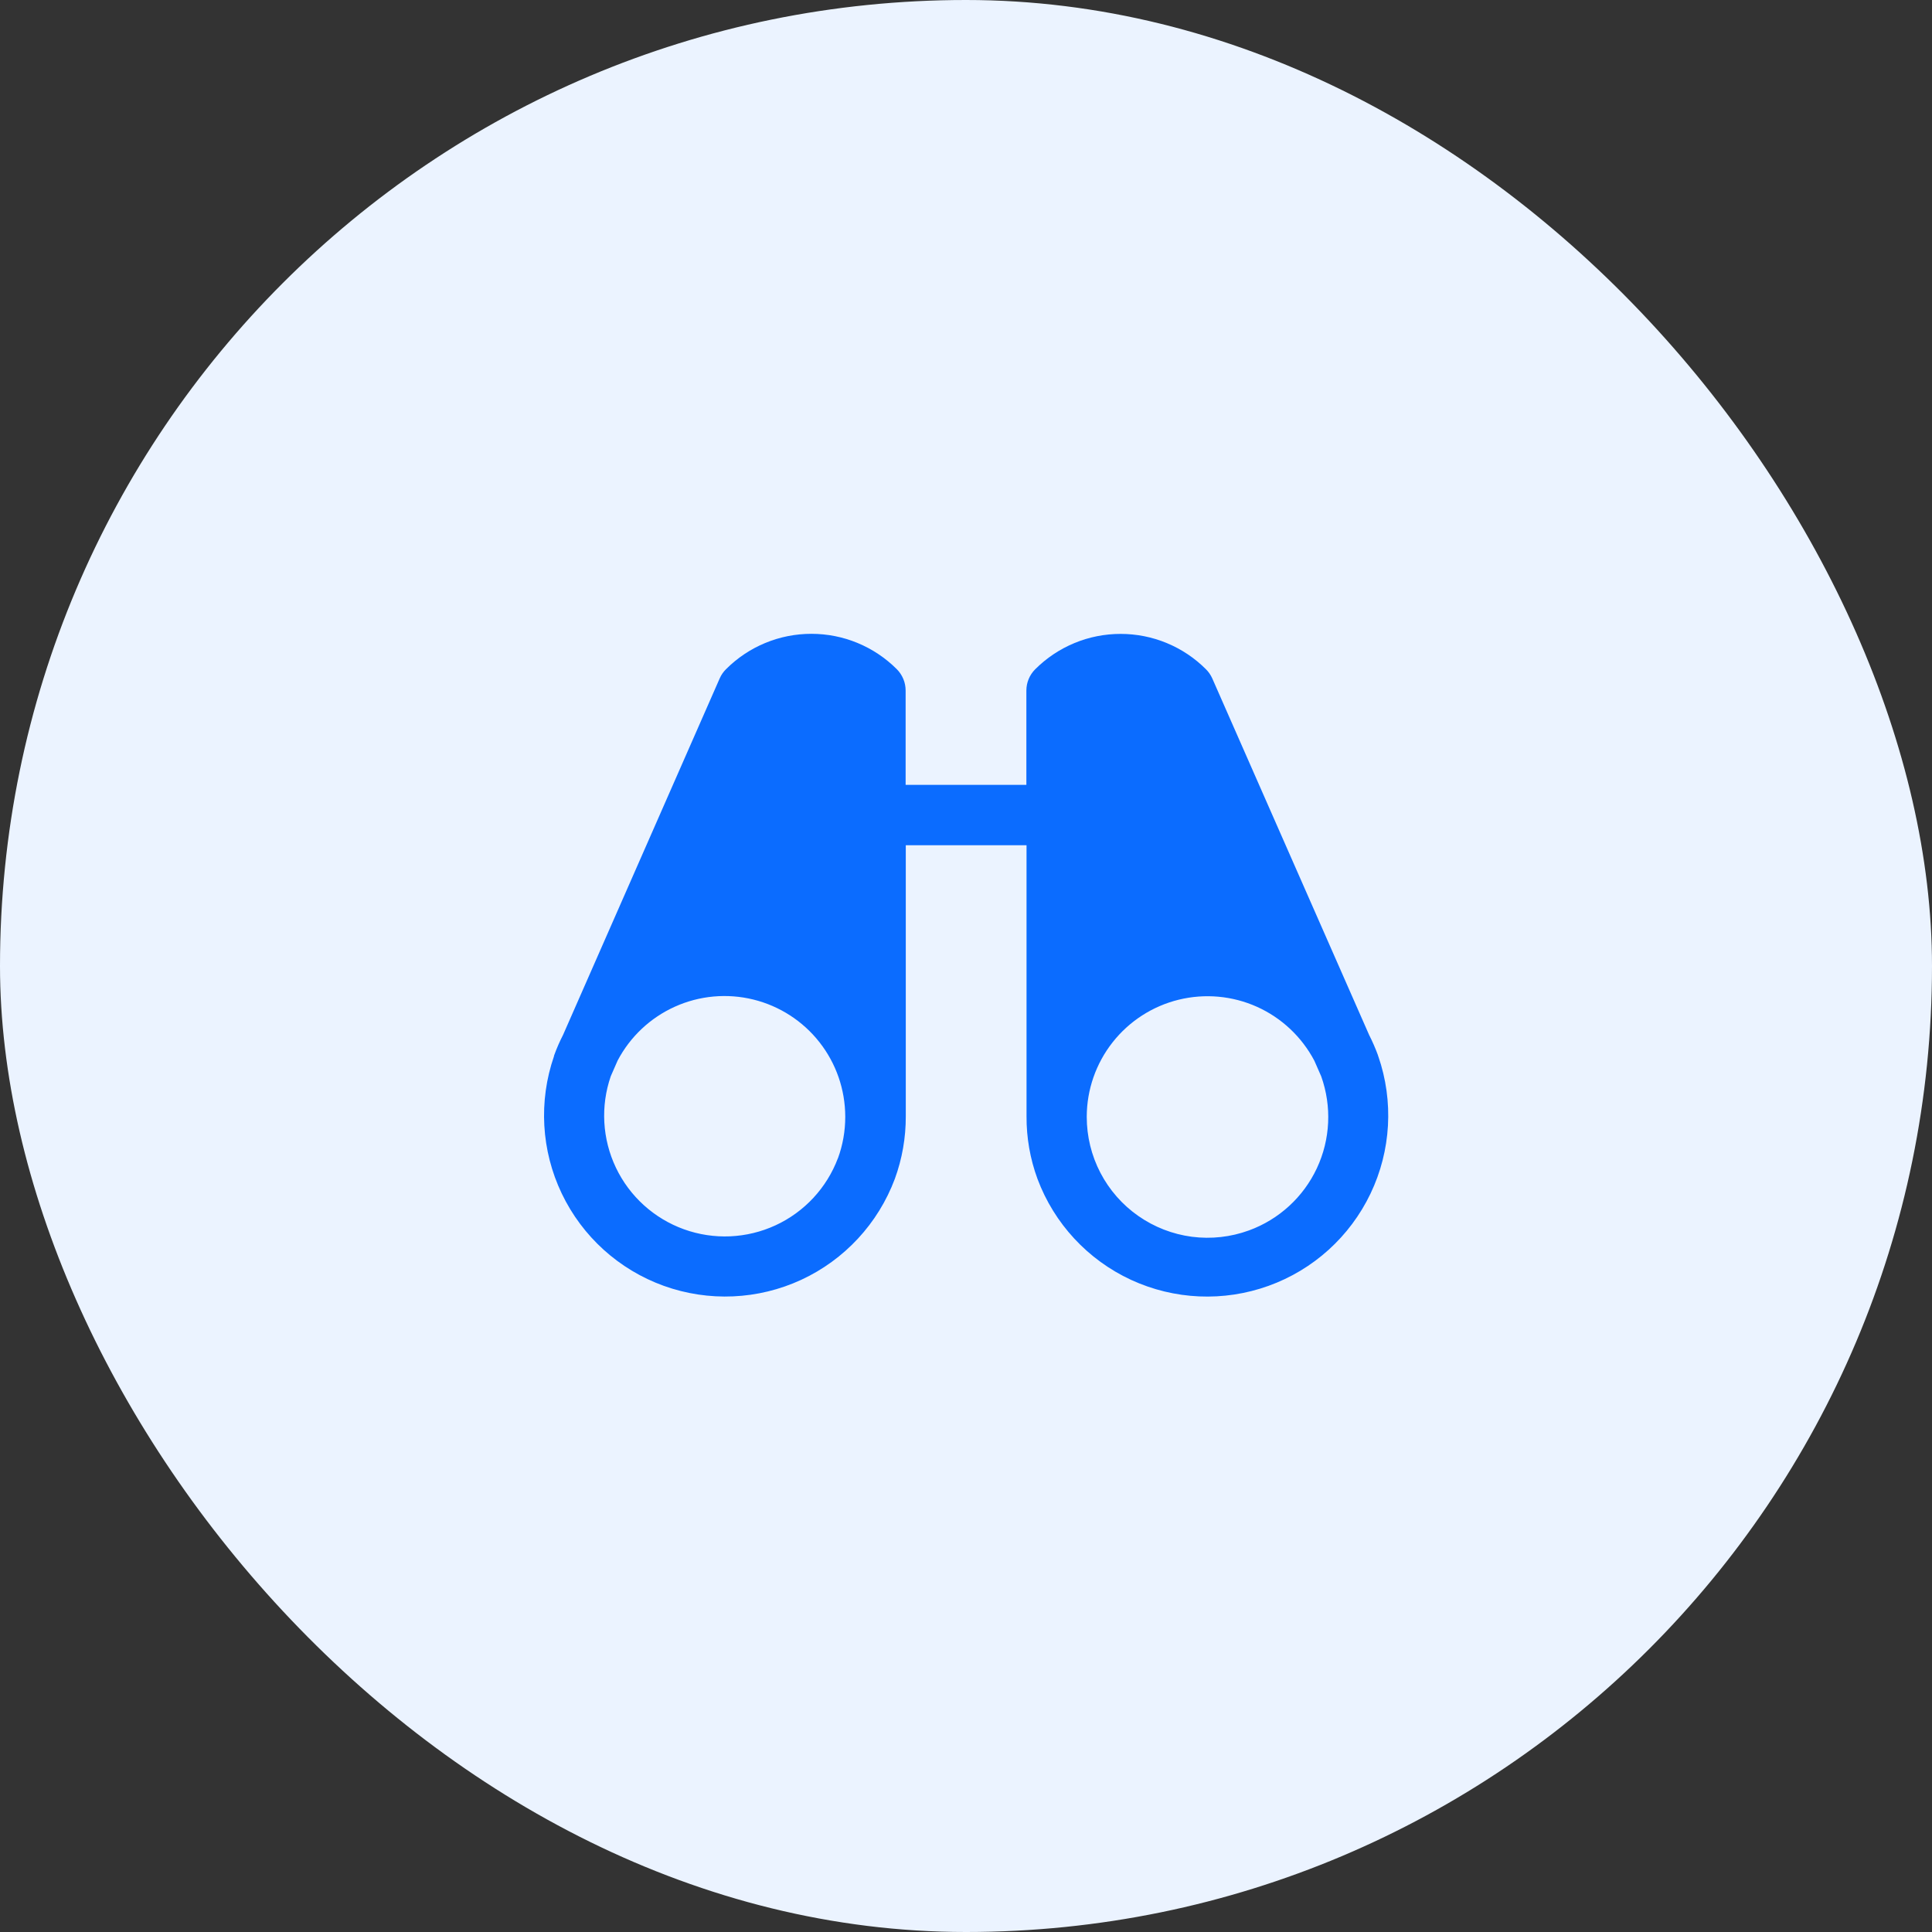
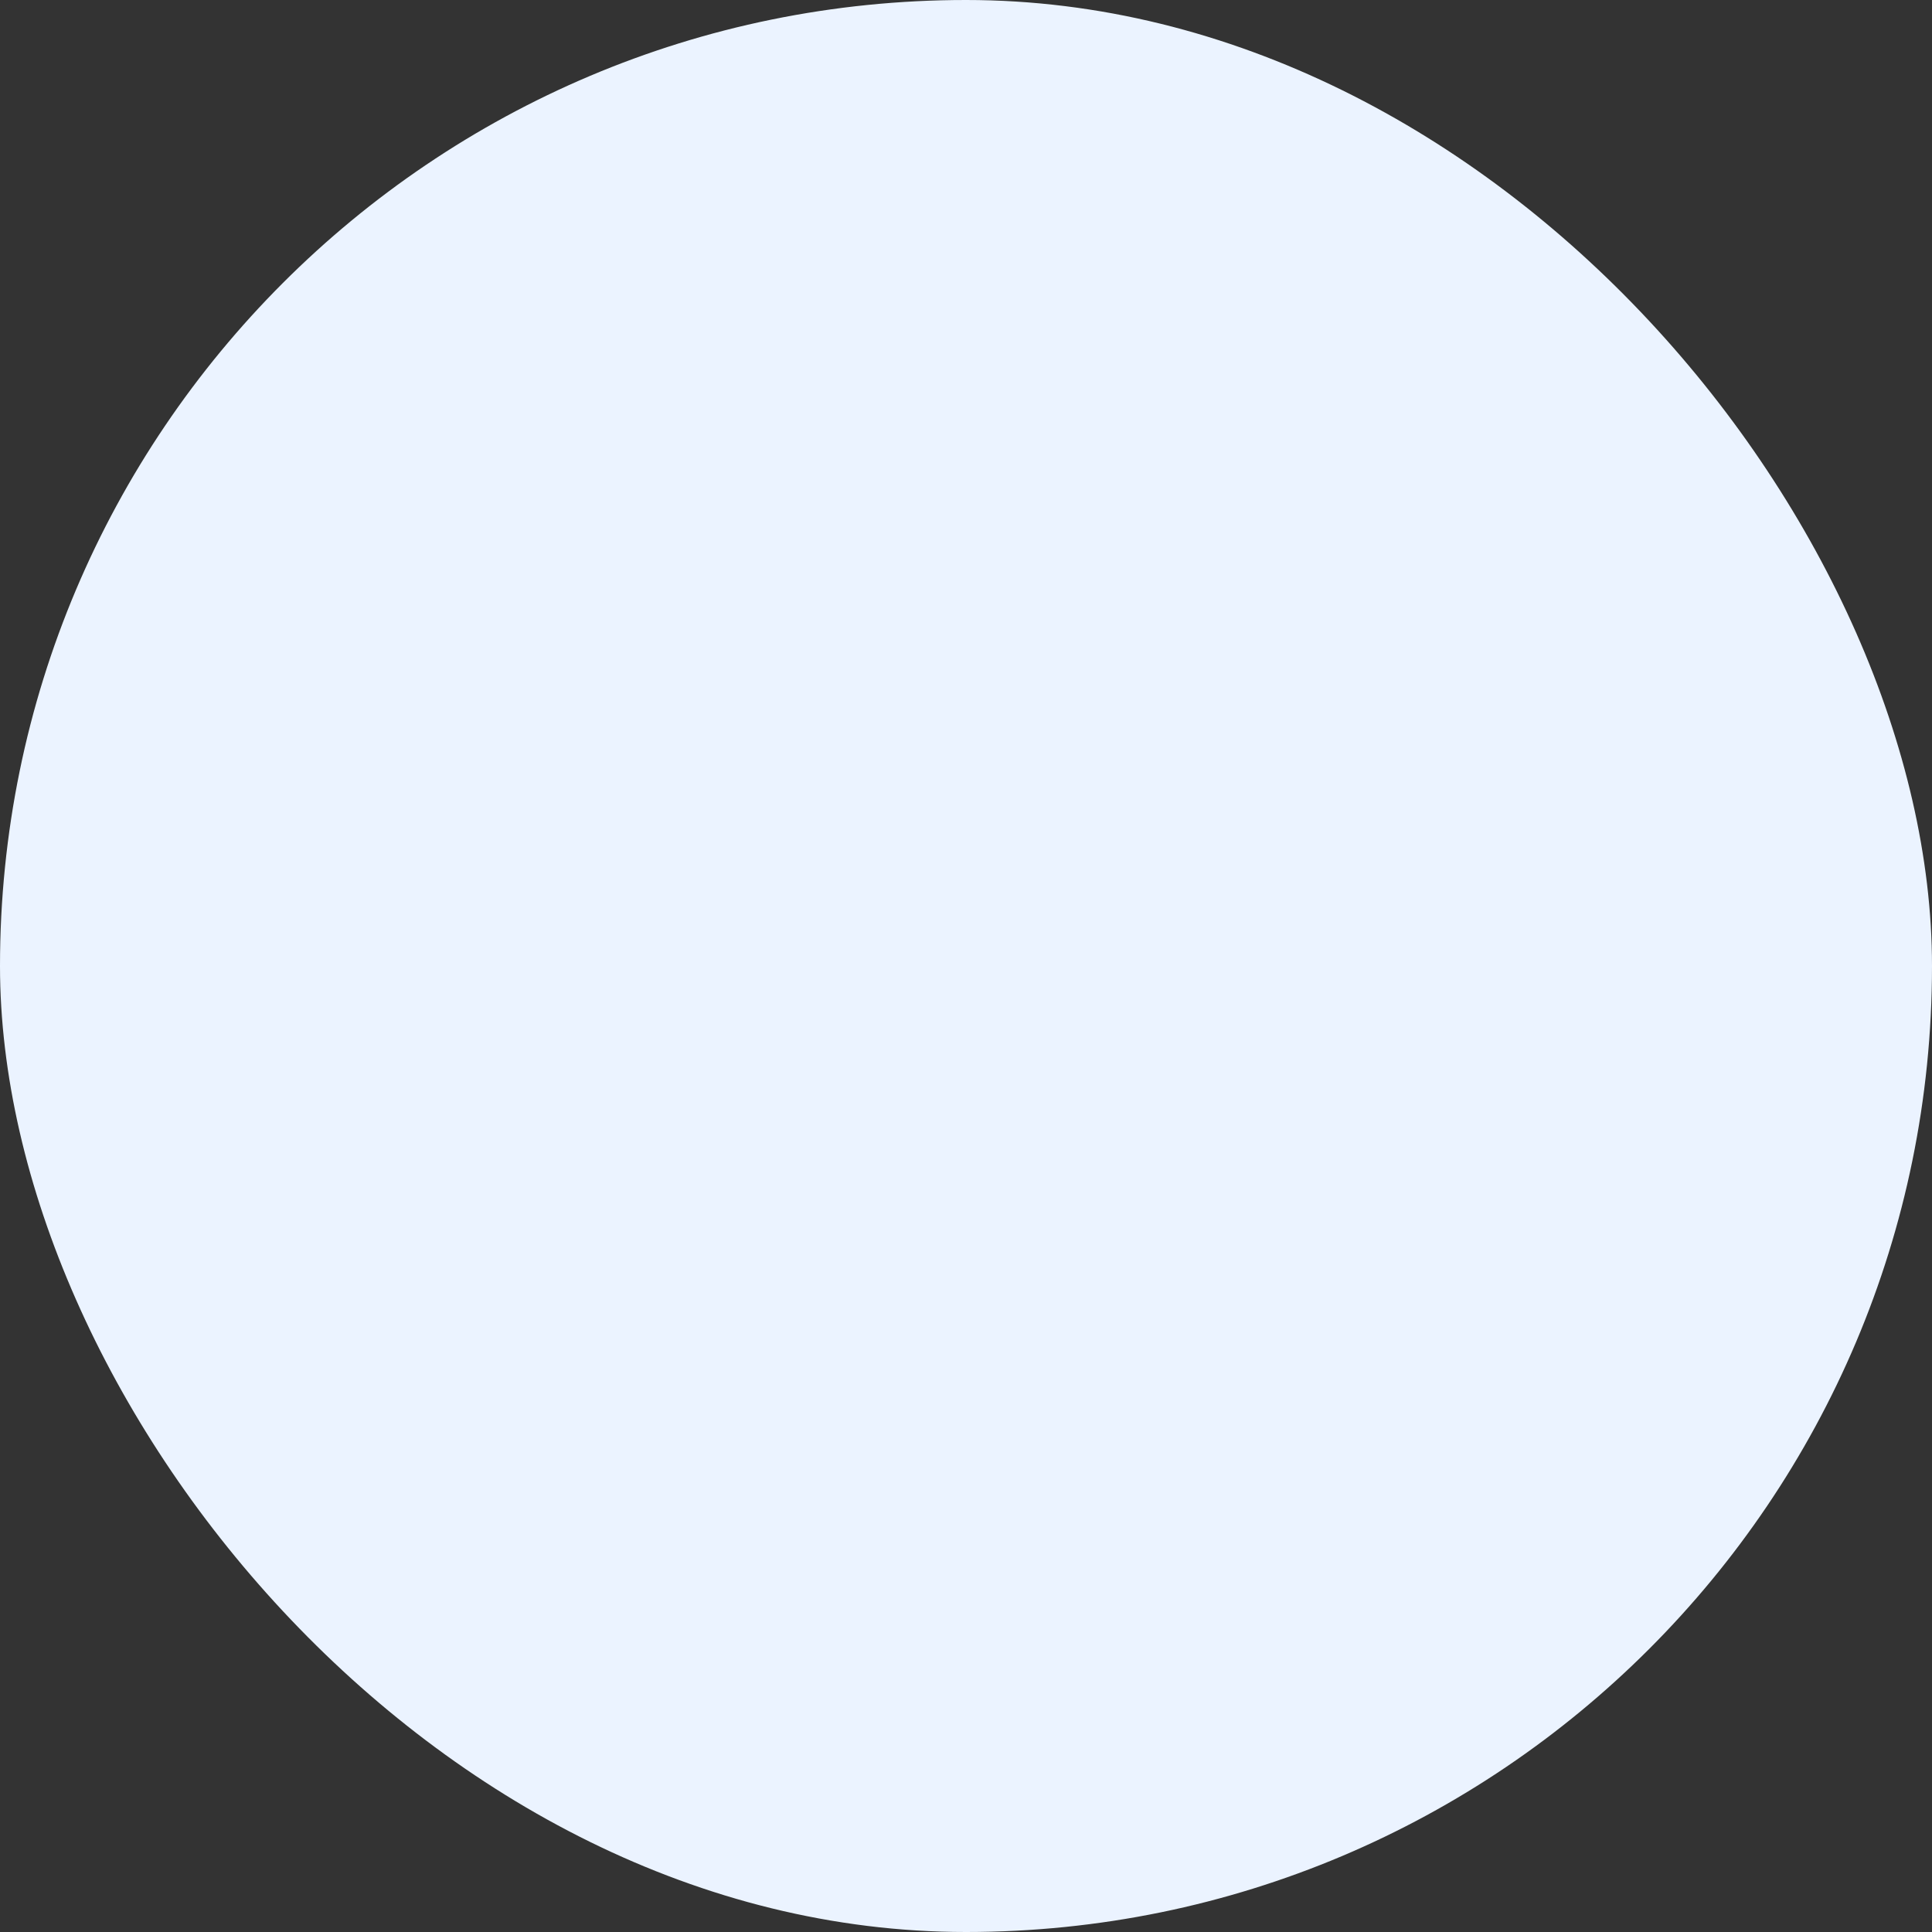
<svg xmlns="http://www.w3.org/2000/svg" width="48" height="48" viewBox="0 0 48 48" fill="none">
  <rect x="0" y="0" width="48" height="48" fill="#333333" stroke="none" />
  <rect width="48" height="48" rx="24" fill="#EBF3FF" />
-   <path d="M34.239 26.241V26.231C34.238 26.224 34.236 26.217 34.233 26.211C34.17 26.041 34.098 25.875 34.016 25.714L30.119 16.856C30.081 16.771 30.028 16.693 29.962 16.628C29.684 16.349 29.353 16.128 28.989 15.977C28.625 15.826 28.235 15.749 27.841 15.749C27.447 15.749 27.057 15.826 26.693 15.977C26.329 16.128 25.998 16.349 25.719 16.628C25.579 16.768 25.5 16.958 25.5 17.156V19.5H22.5V17.156C22.5 17.058 22.481 16.96 22.443 16.869C22.405 16.778 22.35 16.695 22.281 16.626C22.002 16.347 21.671 16.126 21.307 15.975C20.943 15.824 20.553 15.747 20.159 15.747C19.765 15.747 19.375 15.824 19.011 15.975C18.647 16.126 18.316 16.347 18.038 16.626C17.971 16.692 17.918 16.769 17.881 16.854L13.988 25.714C13.905 25.875 13.833 26.041 13.771 26.211C13.768 26.217 13.766 26.224 13.764 26.23C13.764 26.23 13.764 26.238 13.764 26.241C13.377 27.359 13.446 28.586 13.957 29.654C14.468 30.722 15.379 31.546 16.493 31.947C17.607 32.347 18.834 32.293 19.908 31.796C20.982 31.298 21.817 30.397 22.232 29.288C22.414 28.79 22.506 28.264 22.504 27.733V21H25.504V27.734C25.501 28.265 25.593 28.791 25.776 29.289C26.19 30.398 27.025 31.299 28.099 31.797C29.174 32.294 30.401 32.348 31.515 31.947C32.629 31.547 33.539 30.723 34.05 29.655C34.561 28.587 34.63 27.36 34.243 26.242L34.239 26.241ZM20.819 28.772C20.542 29.511 19.985 30.111 19.269 30.442C18.552 30.773 17.735 30.809 16.992 30.541C16.25 30.273 15.643 29.724 15.303 29.012C14.963 28.3 14.917 27.482 15.175 26.737L15.345 26.349C15.657 25.756 16.158 25.285 16.769 25.01C17.38 24.735 18.065 24.673 18.716 24.833C19.366 24.993 19.945 25.366 20.358 25.892C20.773 26.419 20.998 27.069 21 27.739V27.75C21 28.1 20.939 28.447 20.819 28.776V28.772ZM31.031 30.569C30.578 30.735 30.091 30.789 29.612 30.727C29.133 30.664 28.677 30.487 28.281 30.21C27.885 29.934 27.562 29.565 27.339 29.137C27.116 28.709 27 28.233 27 27.75V27.74C27.002 27.07 27.229 26.421 27.643 25.895C28.057 25.369 28.636 24.996 29.286 24.837C29.936 24.678 30.621 24.74 31.232 25.015C31.842 25.29 32.343 25.762 32.655 26.354L32.825 26.741C33.091 27.487 33.053 28.308 32.717 29.025C32.381 29.742 31.775 30.297 31.031 30.569Z" fill="#0B6CFF" />
</svg>